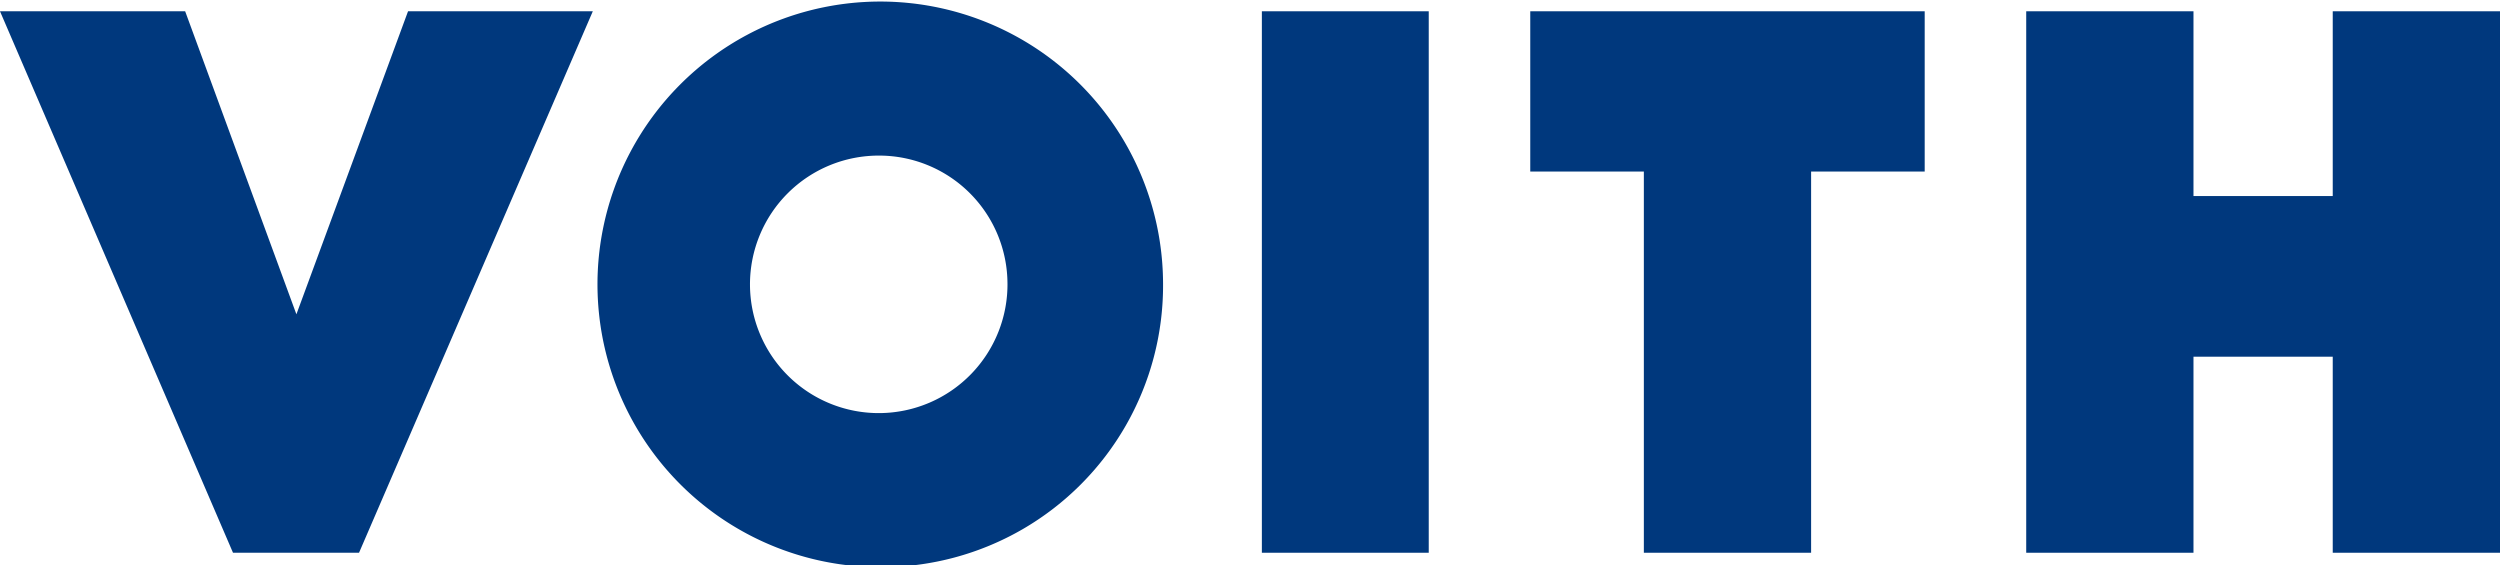
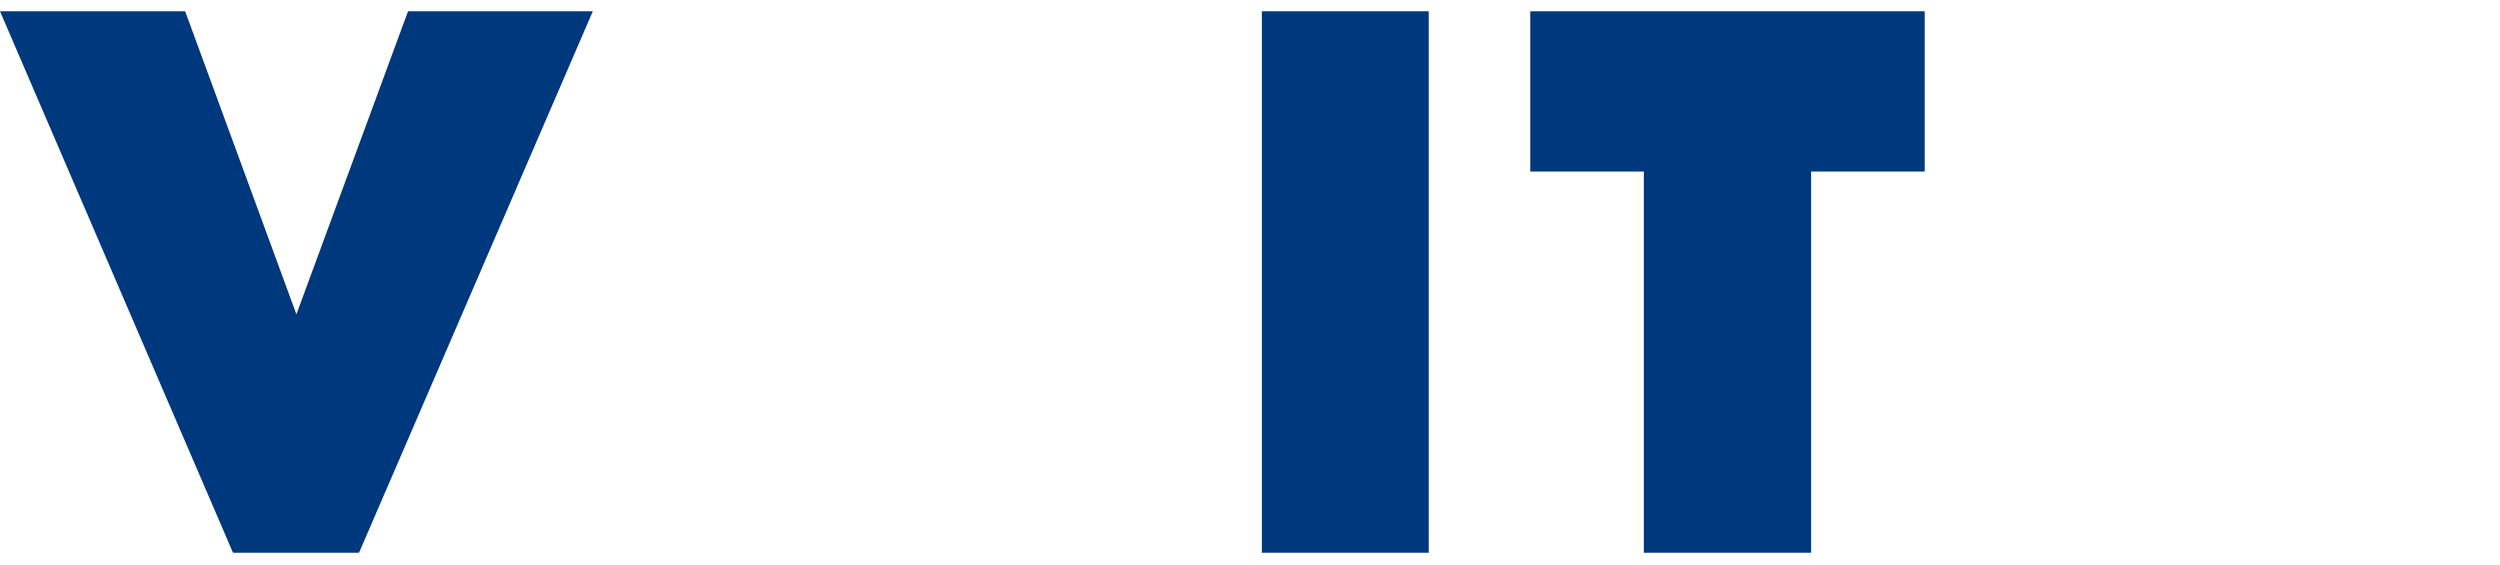
<svg xmlns="http://www.w3.org/2000/svg" viewBox="0 0 64.27 14.53">
  <defs>
    <style>.cls-1{fill:#00387d;}</style>
  </defs>
  <g id="图层_2" data-name="图层 2">
    <g id="图层_1-2" data-name="图层 1">
      <polygon class="cls-1" points="9.23 14.21 5.99 14.21 0 0.29 4.76 0.29 7.62 8.08 10.49 0.29 15.24 0.29 9.23 14.21 9.23 14.21" />
-       <path class="cls-1" d="M25.9,7.25A3.31,3.31,0,1,1,22.61,4a3.3,3.3,0,0,1,3.29,3.3m4,0a7.27,7.27,0,1,0-7.25,7.28,7.24,7.24,0,0,0,7.25-7.28" />
      <polygon class="cls-1" points="32.44 0.29 34.58 0.29 36.73 0.29 36.73 14.21 32.44 14.21 32.44 0.29 32.44 0.29" />
      <polygon class="cls-1" points="46.56 4.41 46.56 14.21 42.26 14.21 42.26 4.41 39.34 4.41 39.34 0.29 49.48 0.29 49.48 4.41 46.56 4.41 46.56 4.41" />
-       <polygon class="cls-1" points="59.97 14.21 59.97 9.17 56.39 9.17 56.39 14.21 52.09 14.21 52.09 0.29 56.39 0.29 56.39 5.04 59.97 5.04 59.97 0.29 64.27 0.29 64.27 14.21 59.97 14.21 59.97 14.21" />
    </g>
  </g>
</svg>